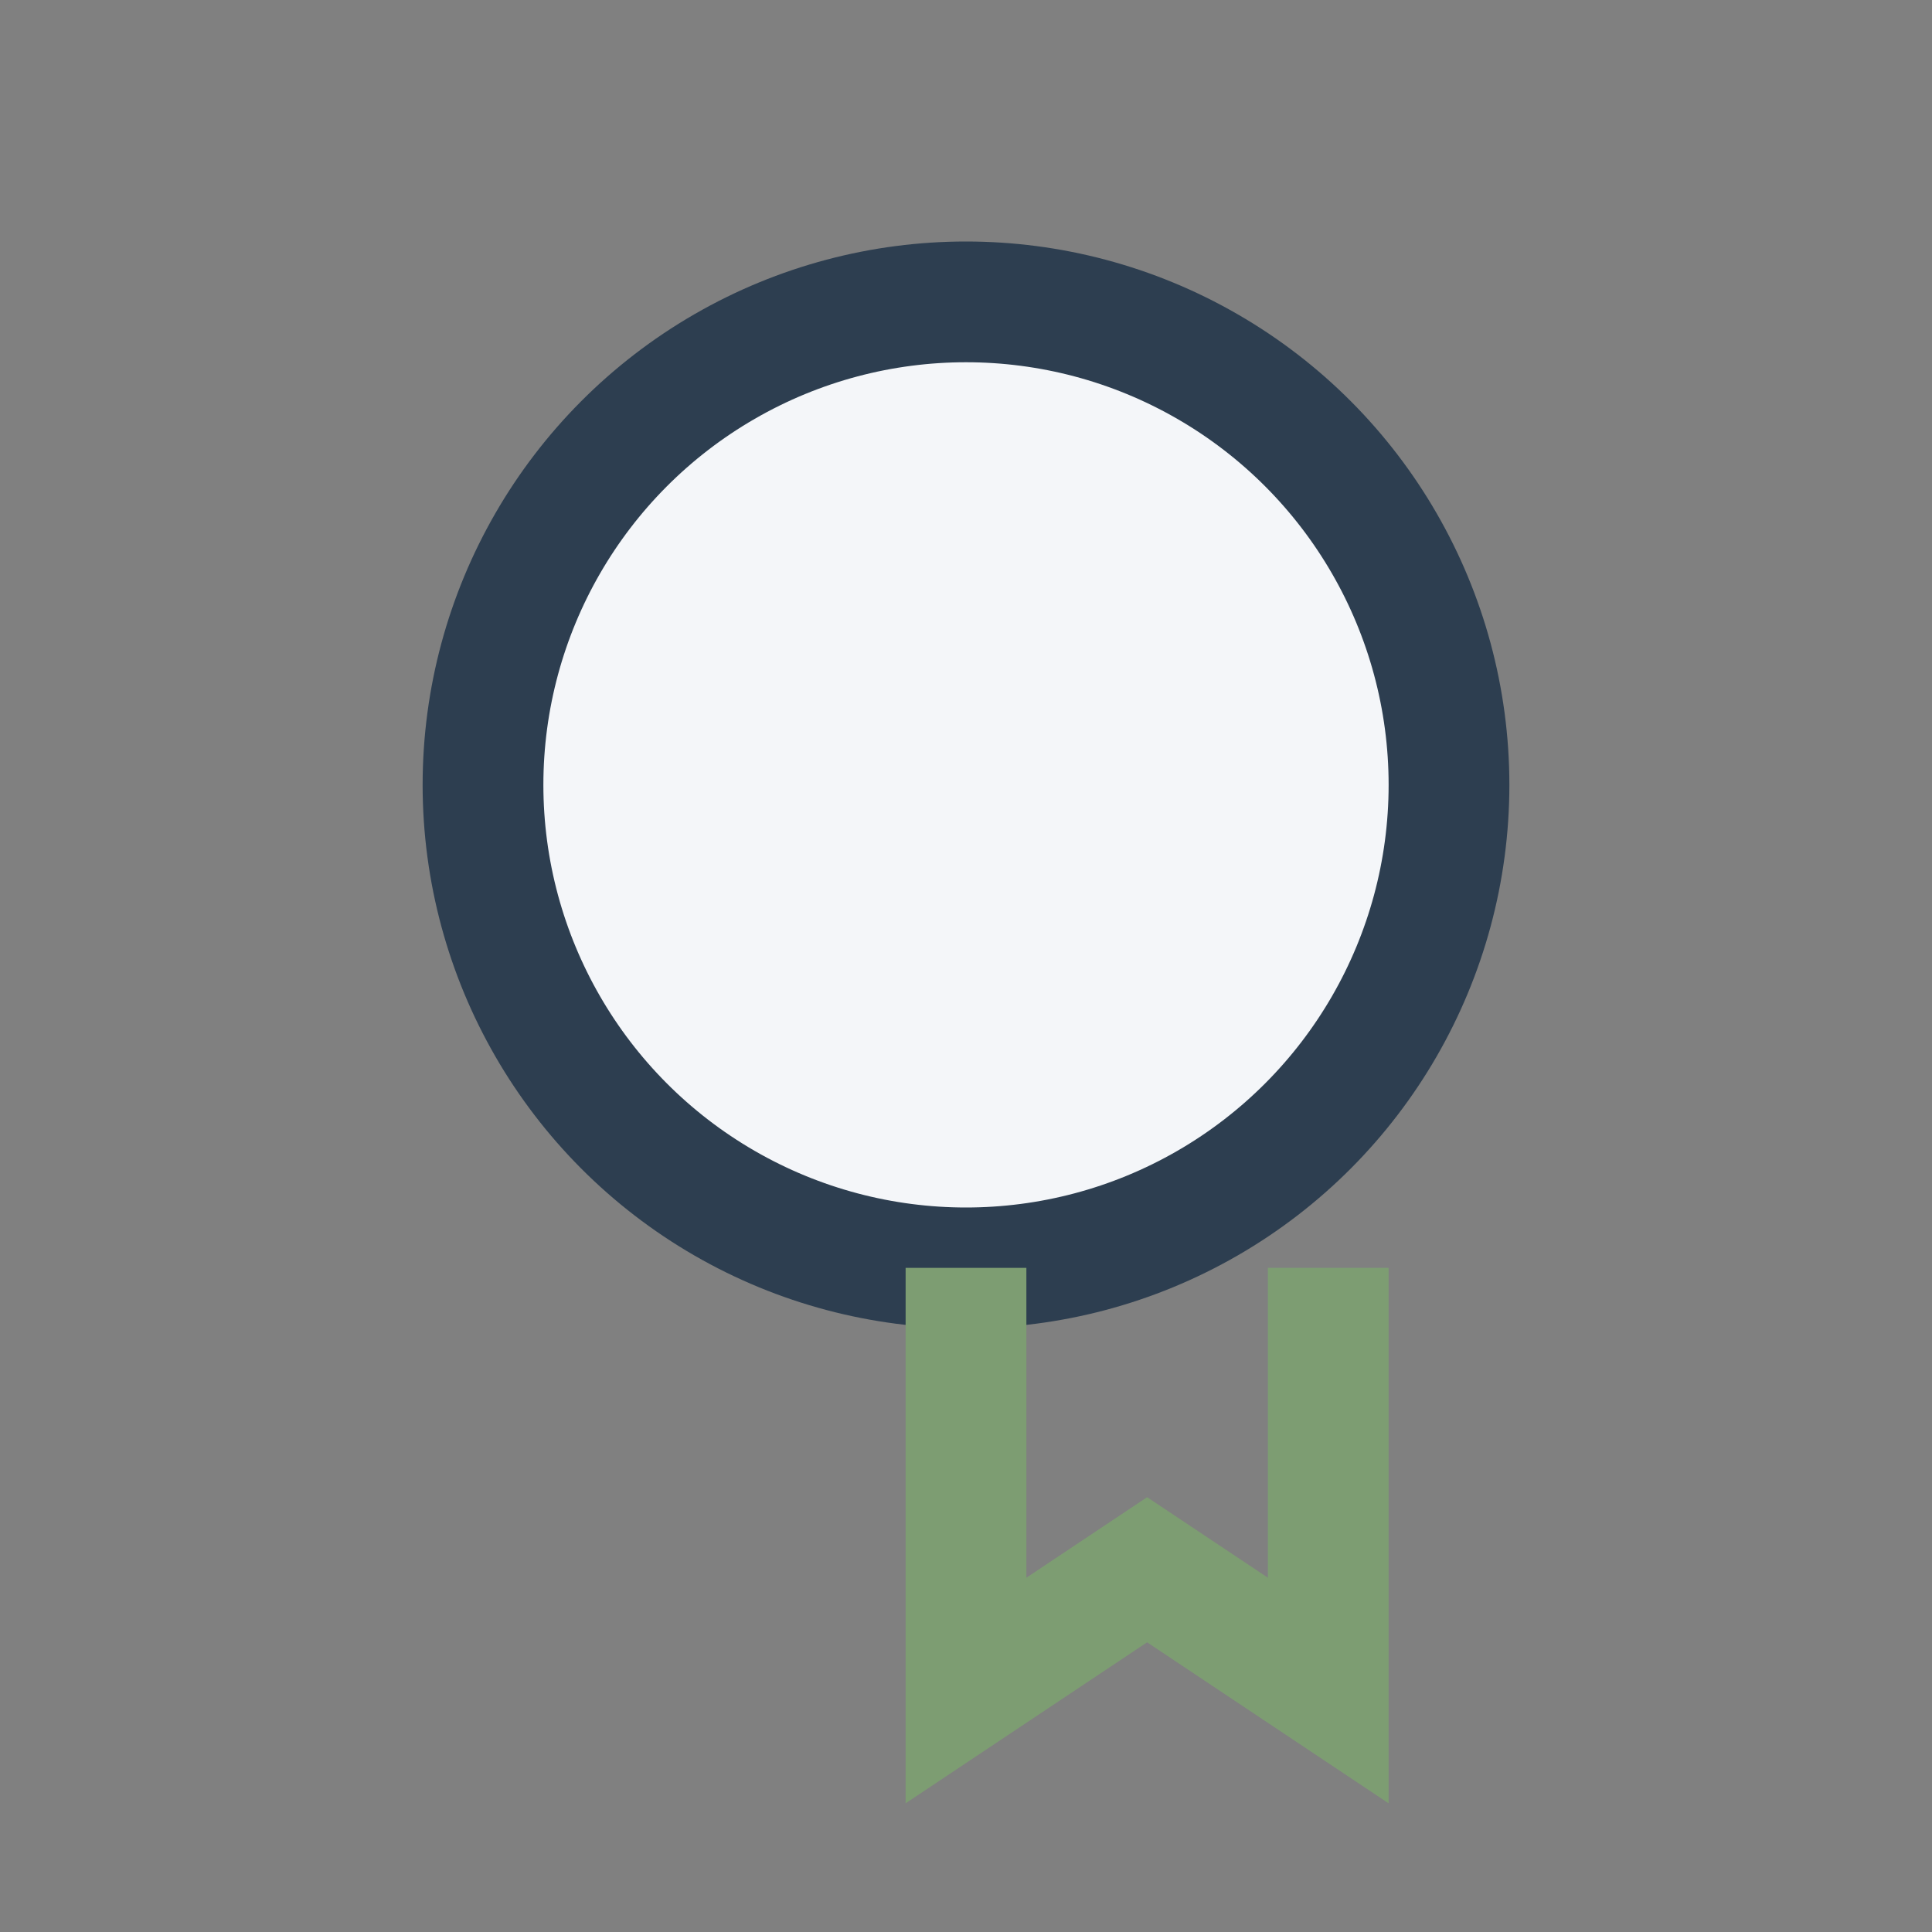
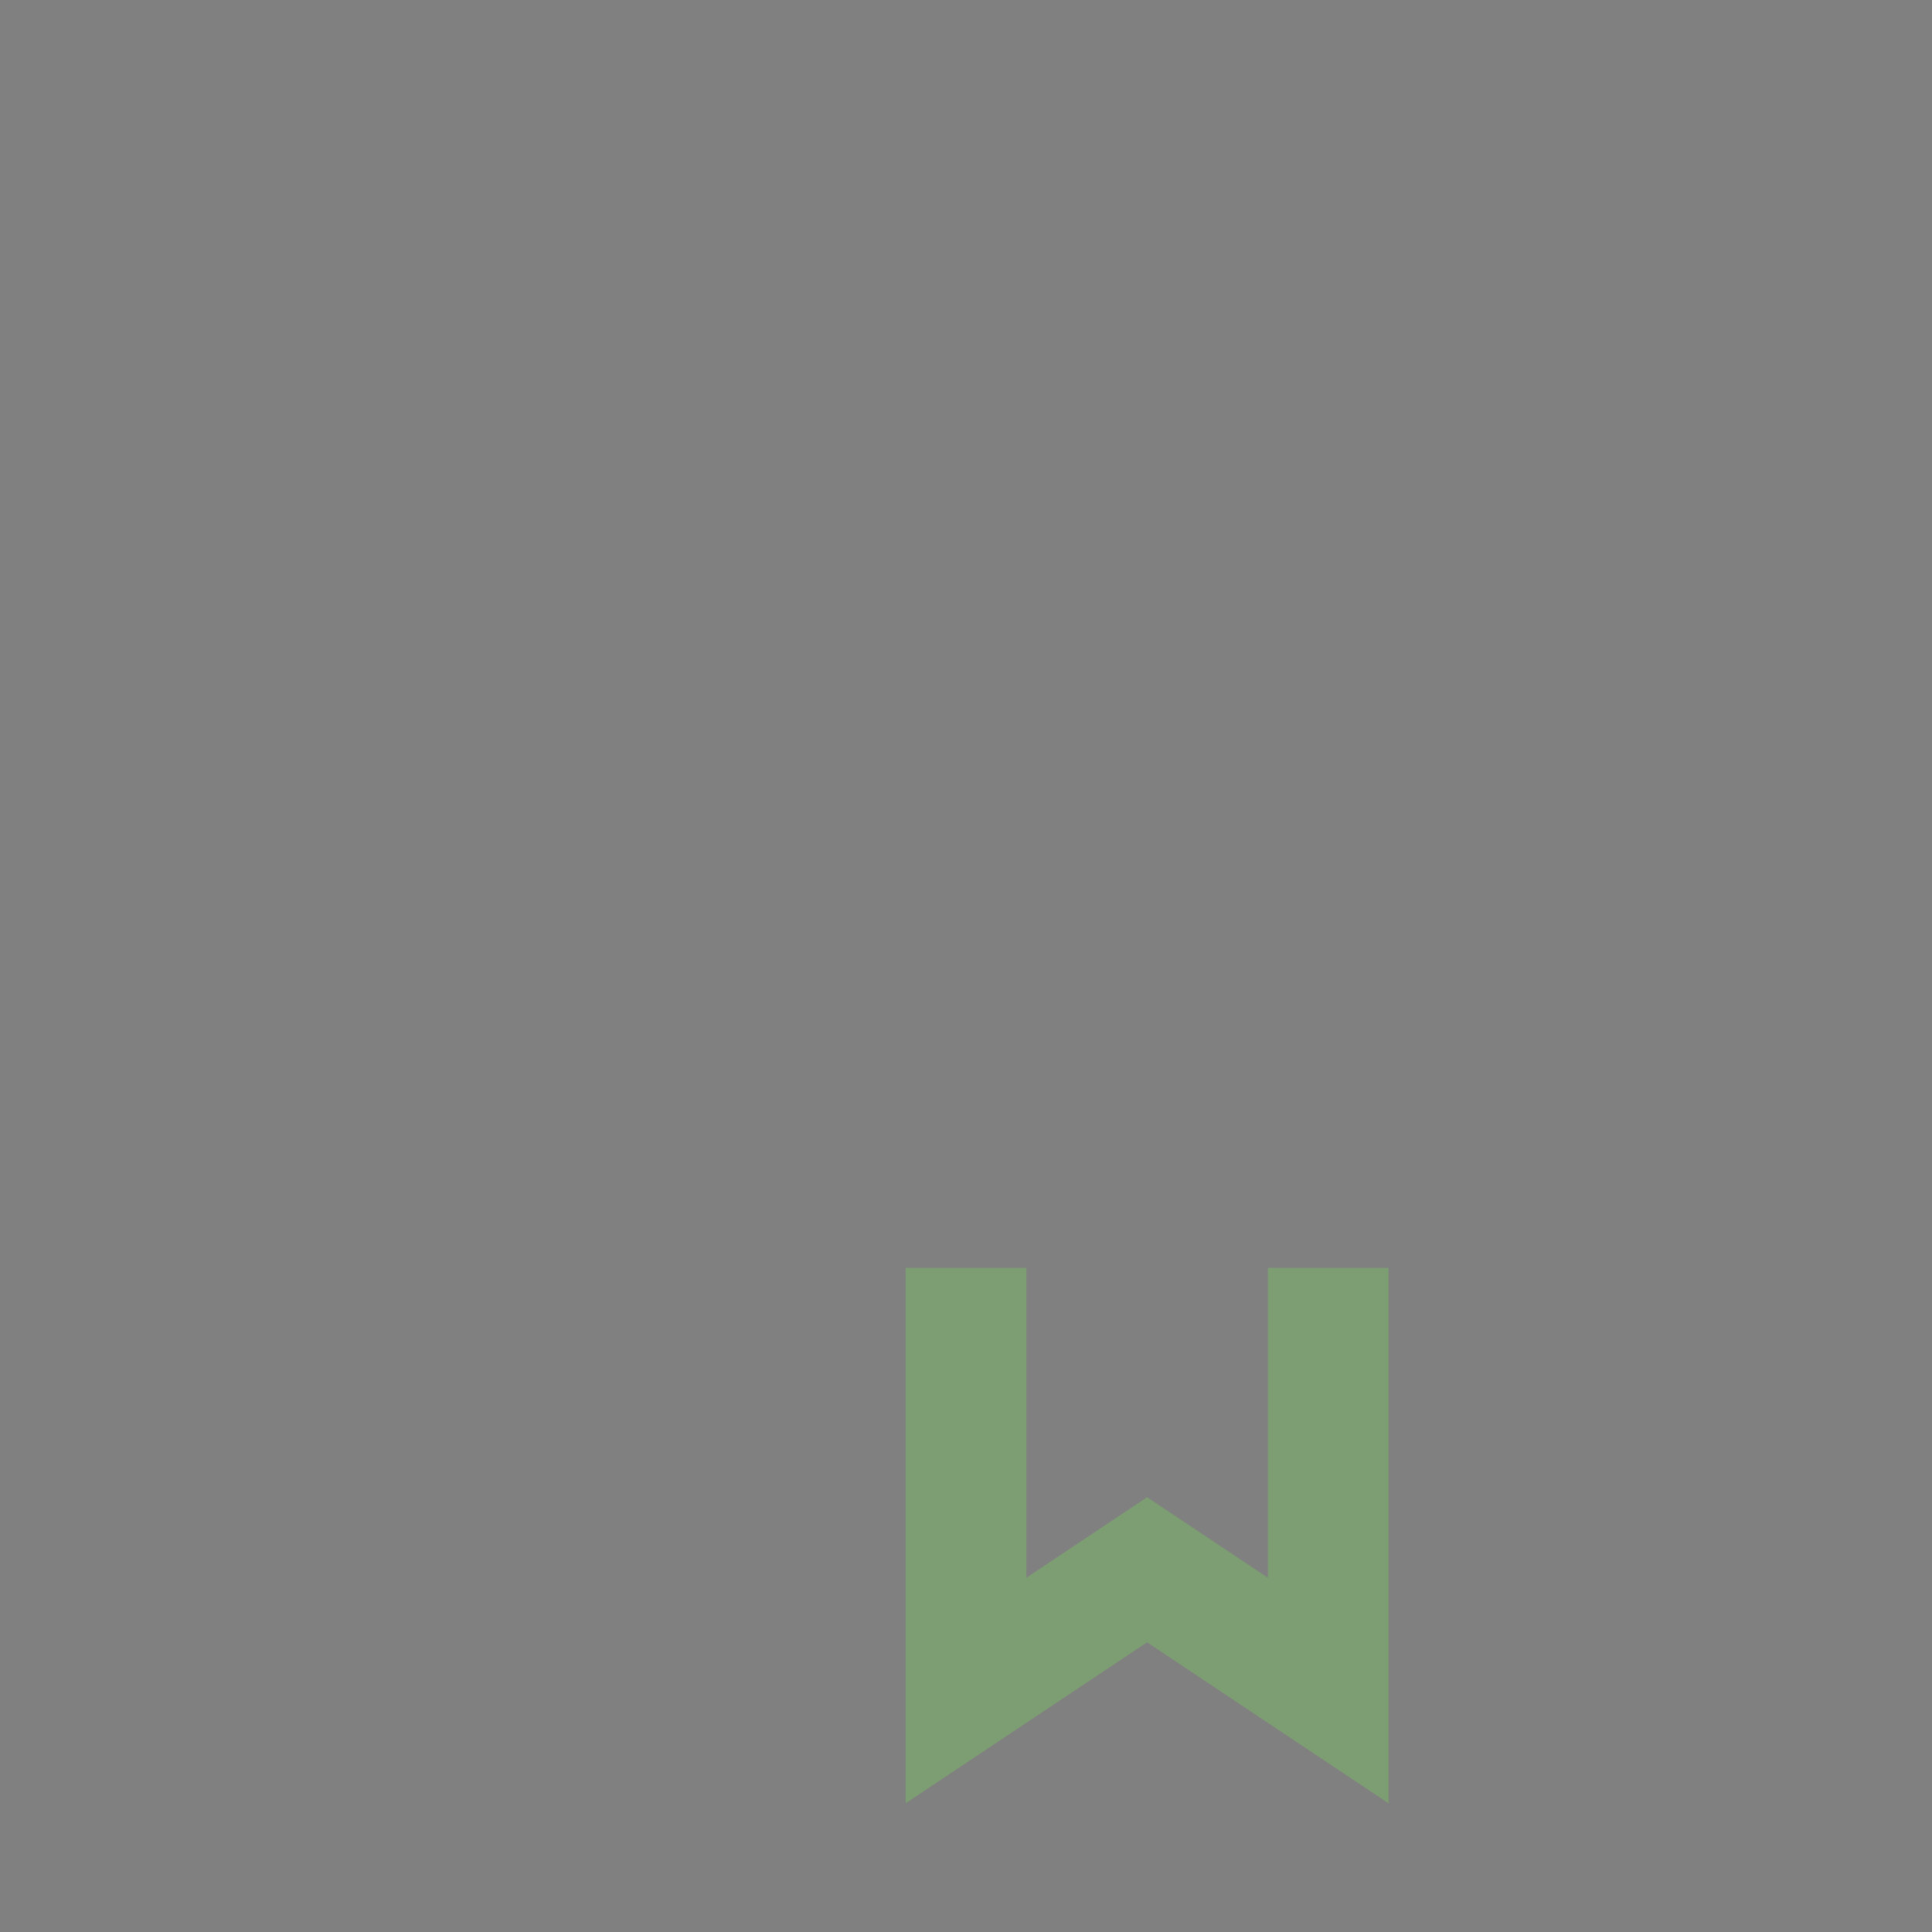
<svg xmlns="http://www.w3.org/2000/svg" width="32" height="32" viewBox="0 0 32 32">
  <rect x="0" y="0" width="32" height="32" fill="#808080" stroke="none" />
-   <circle cx="16" cy="13" r="8" fill="#F4F6F9" stroke="#2D3E50" stroke-width="2" />
  <path d="M16 21v7l3-2 3 2v-7" stroke="#7D9D72" stroke-width="2" fill="none" />
</svg>